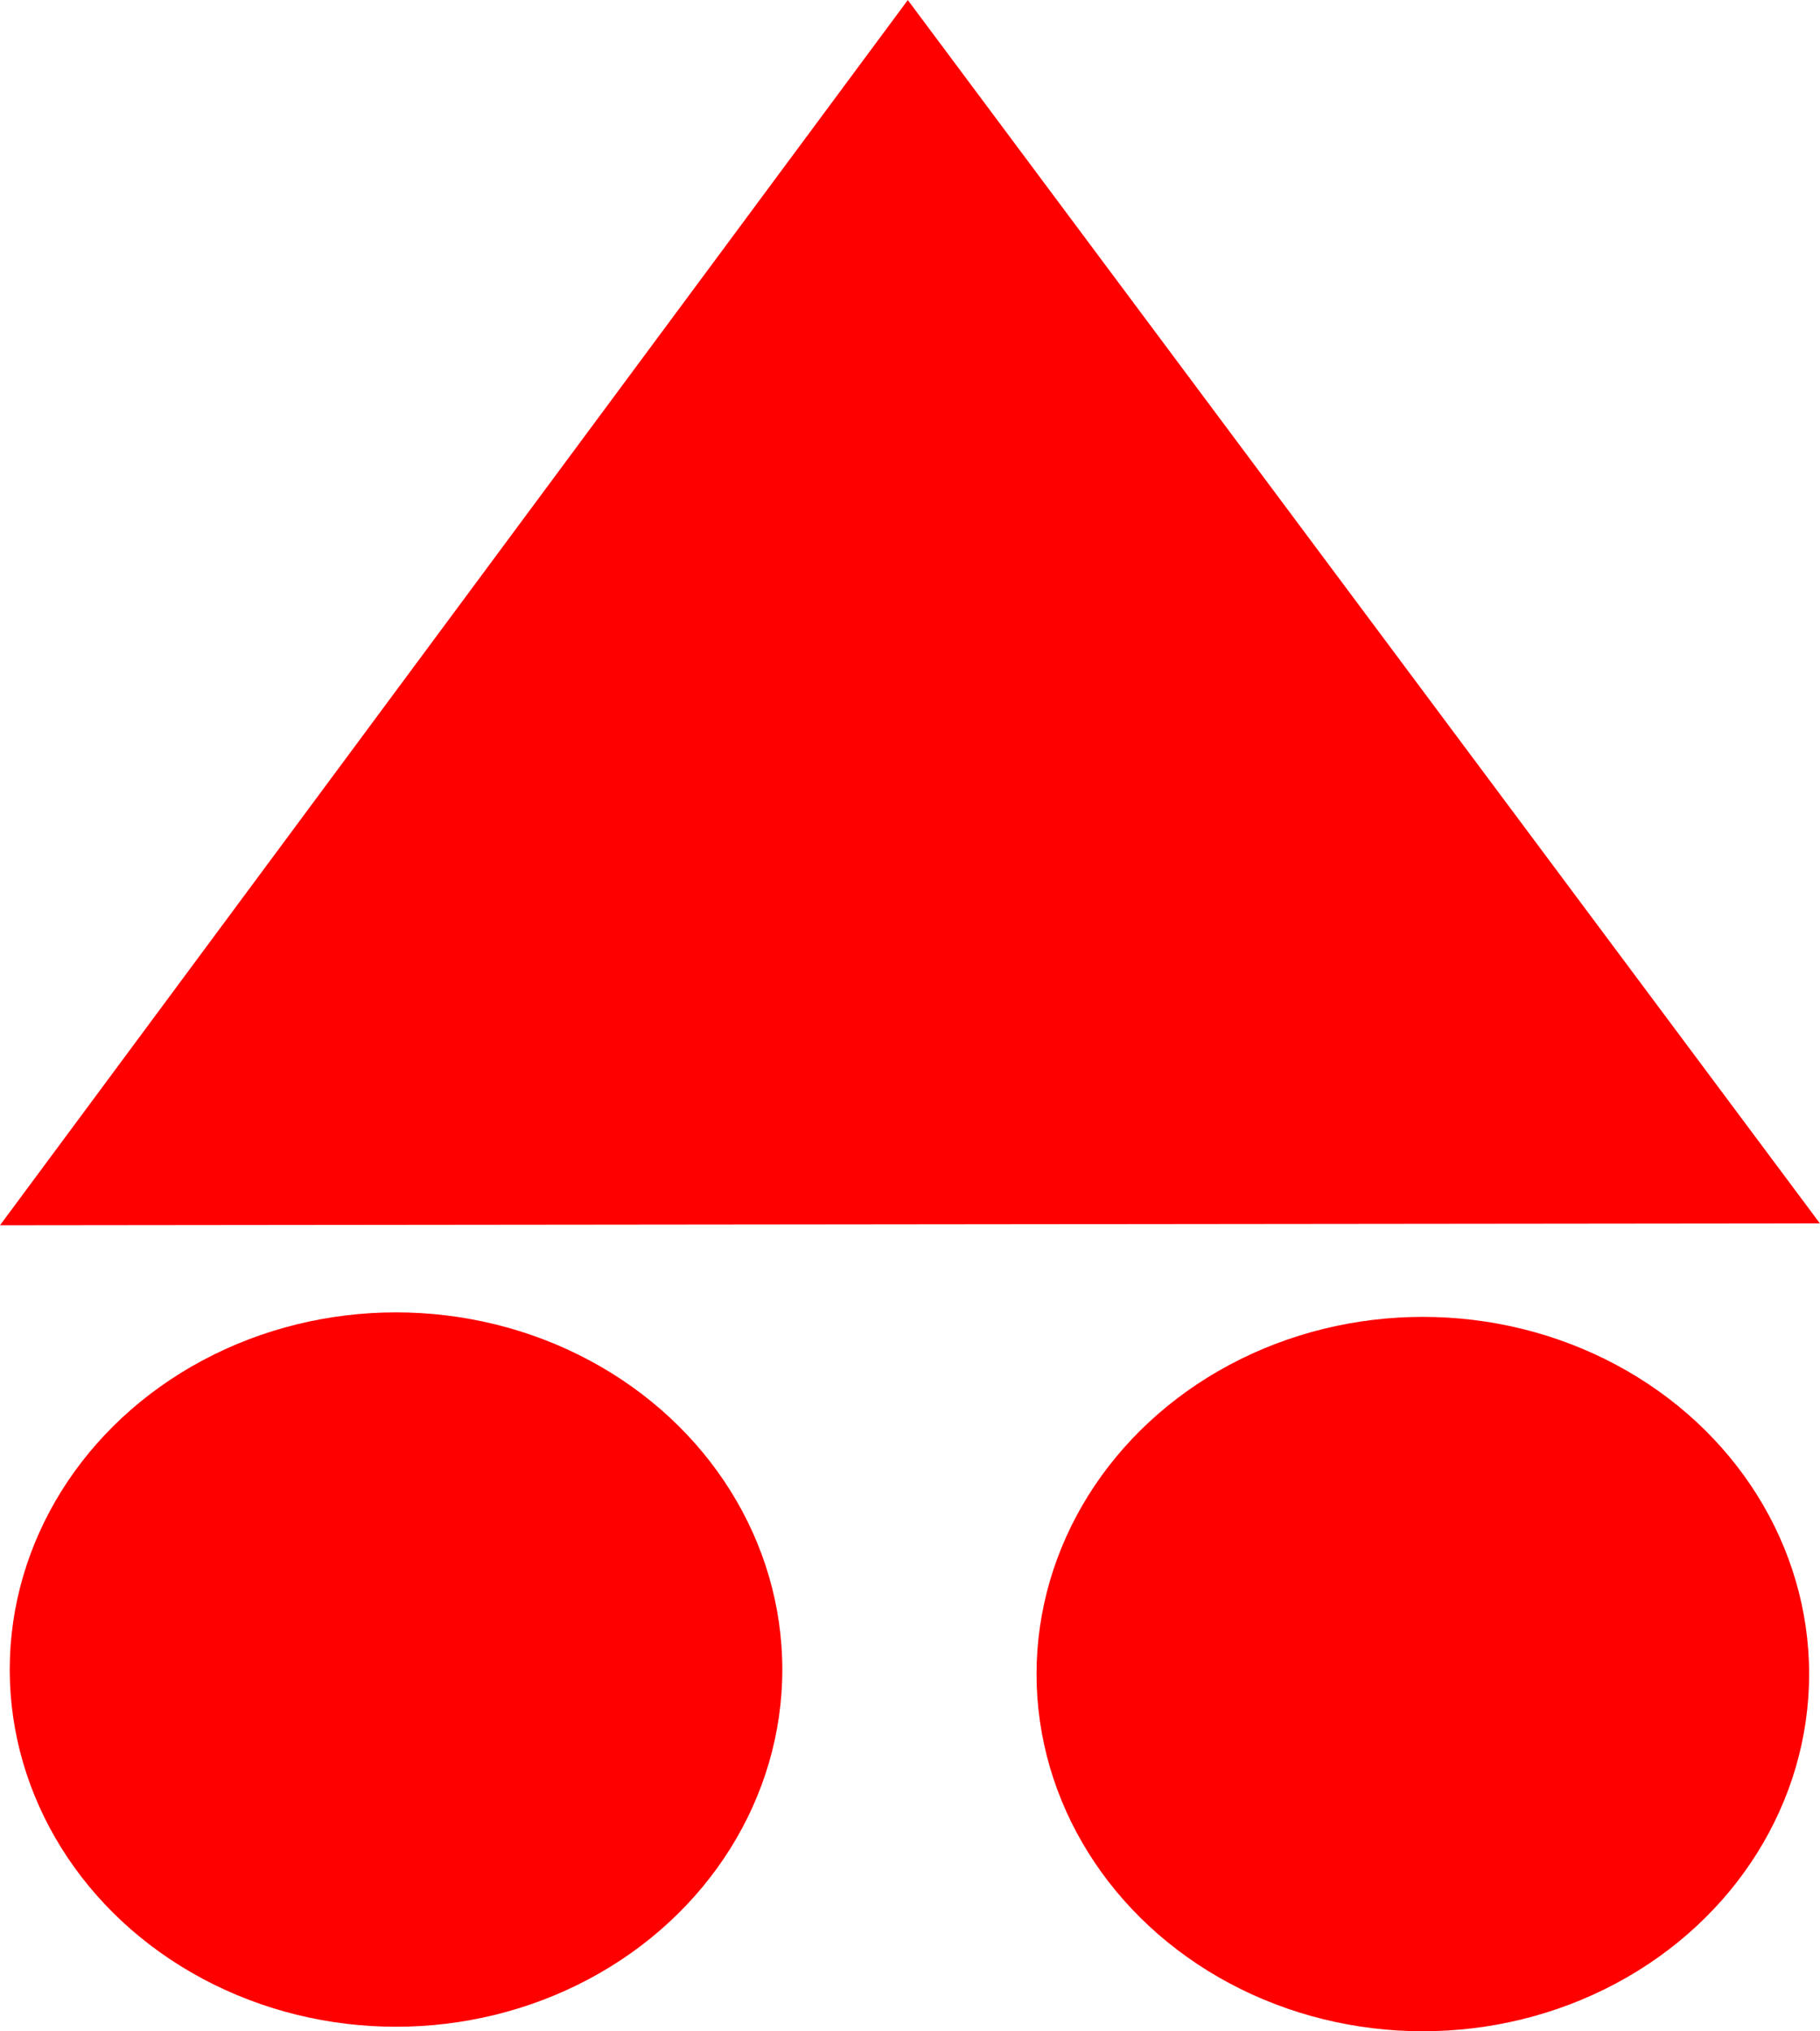
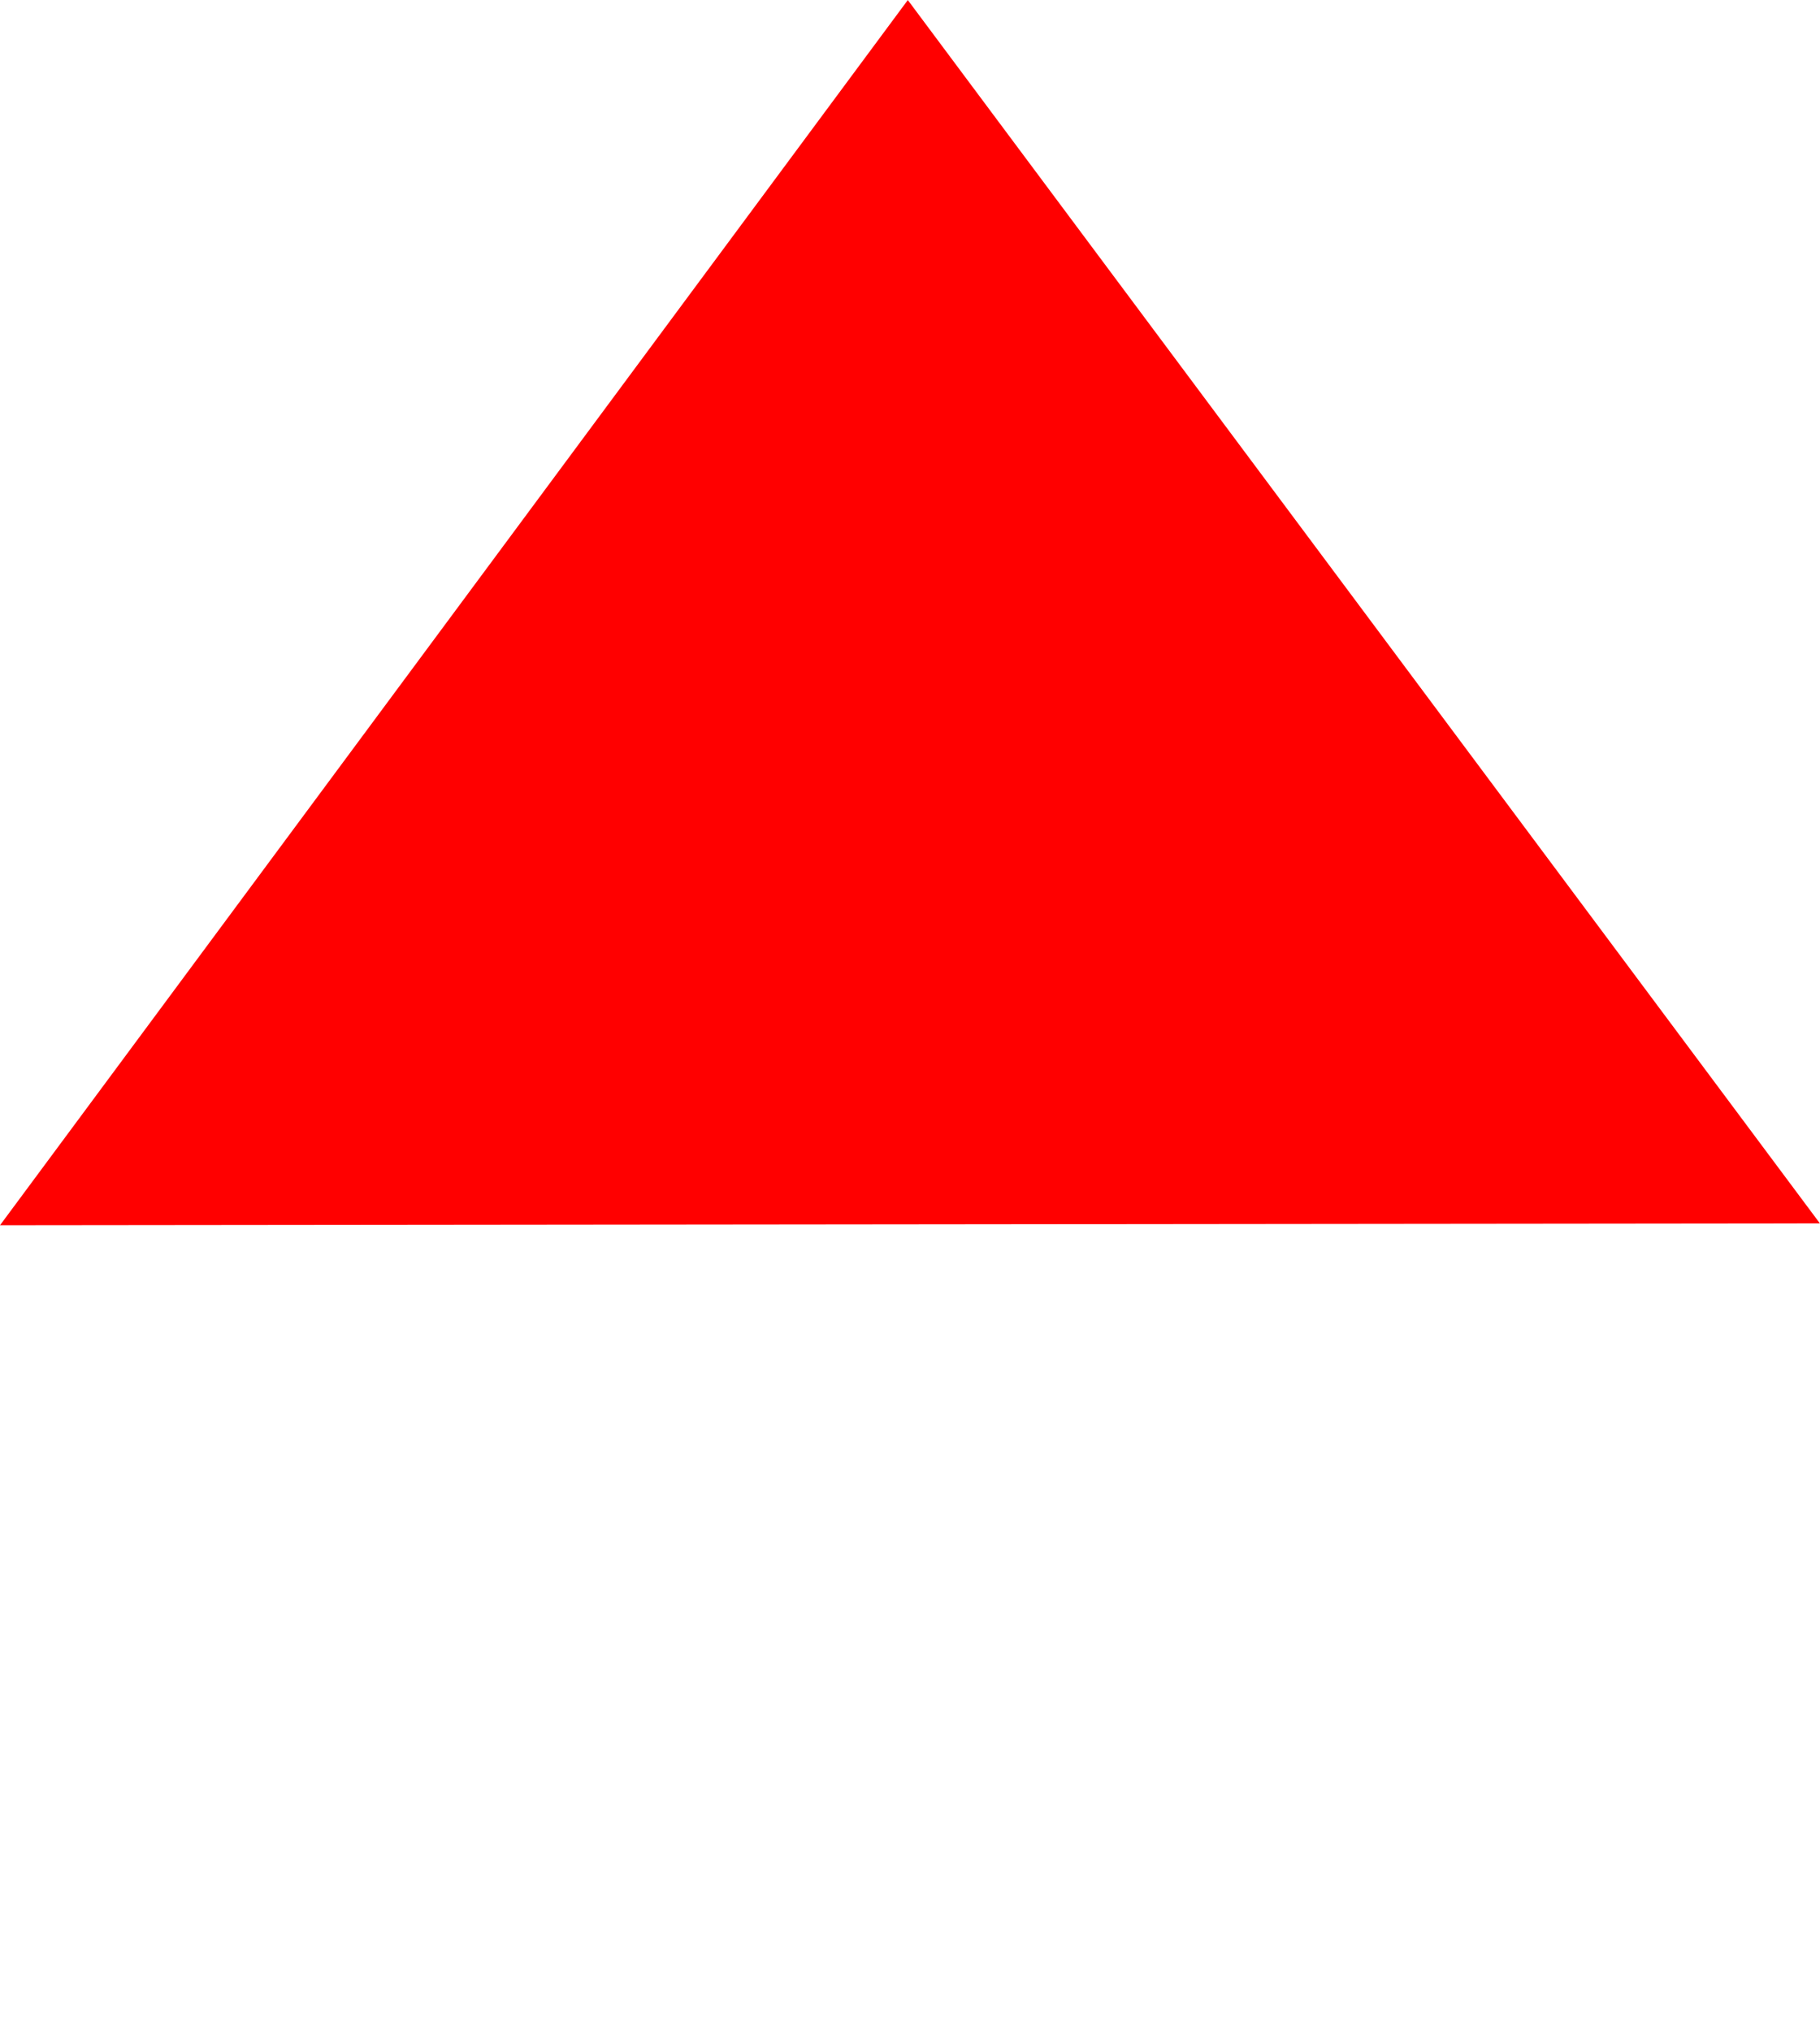
<svg xmlns="http://www.w3.org/2000/svg" version="1.1" id="svg160" width="338.134" height="377.27" viewBox="0 0 338.134 377.27">
  <defs id="defs164" />
  <g transform="translate(-0.654,-3.071)" id="layer3" style="display:inline">
-     <path style="display:inline;opacity:1;fill:#ff0000" id="path175" d="M 7.2879865e-7,245.724 84.499,98.91 168.998,-47.903 l 84.895,146.585 84.895,146.585 -169.394,0.229 z" transform="matrix(0.998,0,0,0.775,0.654,40.206)" />
-     <ellipse style="display:inline;opacity:1;fill:#ff0000;stroke-width:1.044" id="path177" cx="74.231" cy="313.163" rx="71.769" ry="66.341" />
-     <ellipse ry="66.341" rx="71.769" cy="314" cx="265" id="path177-0" style="display:inline;opacity:1;fill:#ff0000;stroke-width:1.044" />
+     <path style="display:inline;opacity:1;fill:#ff0000" id="path175" d="M 7.2879865e-7,245.724 84.499,98.91 168.998,-47.903 l 84.895,146.585 84.895,146.585 -169.394,0.229 " transform="matrix(0.998,0,0,0.775,0.654,40.206)" />
  </g>
</svg>